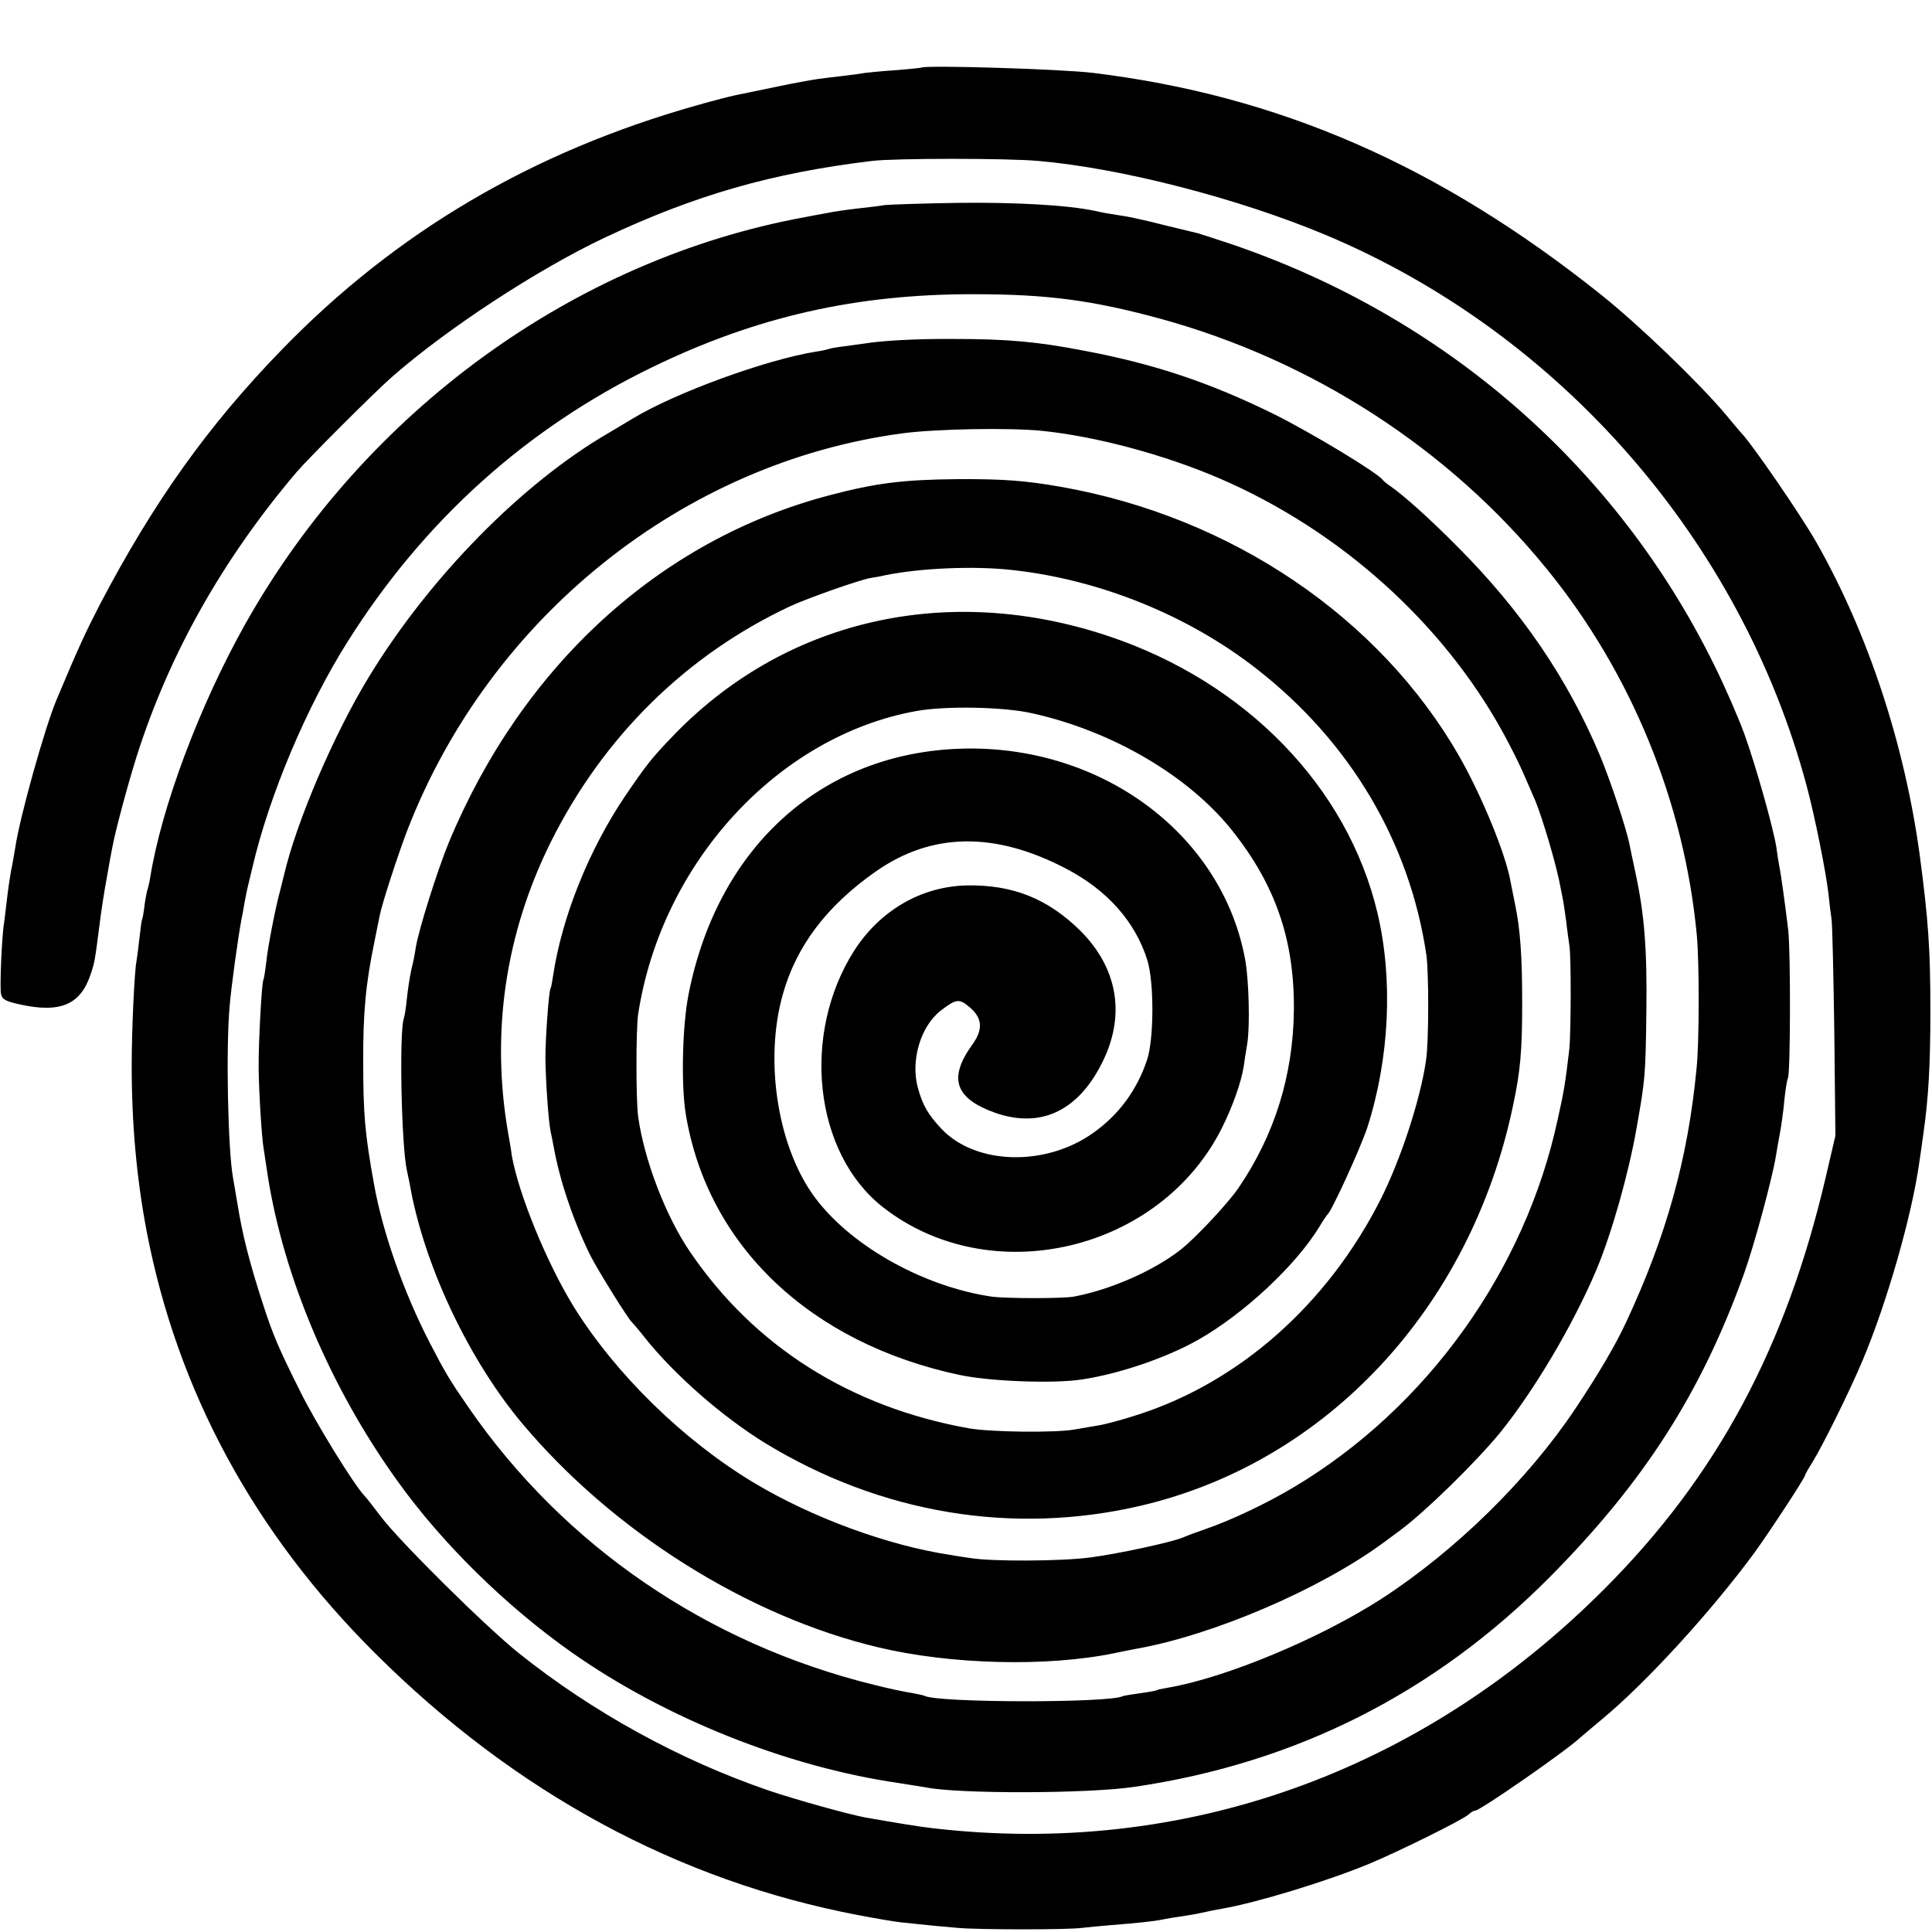
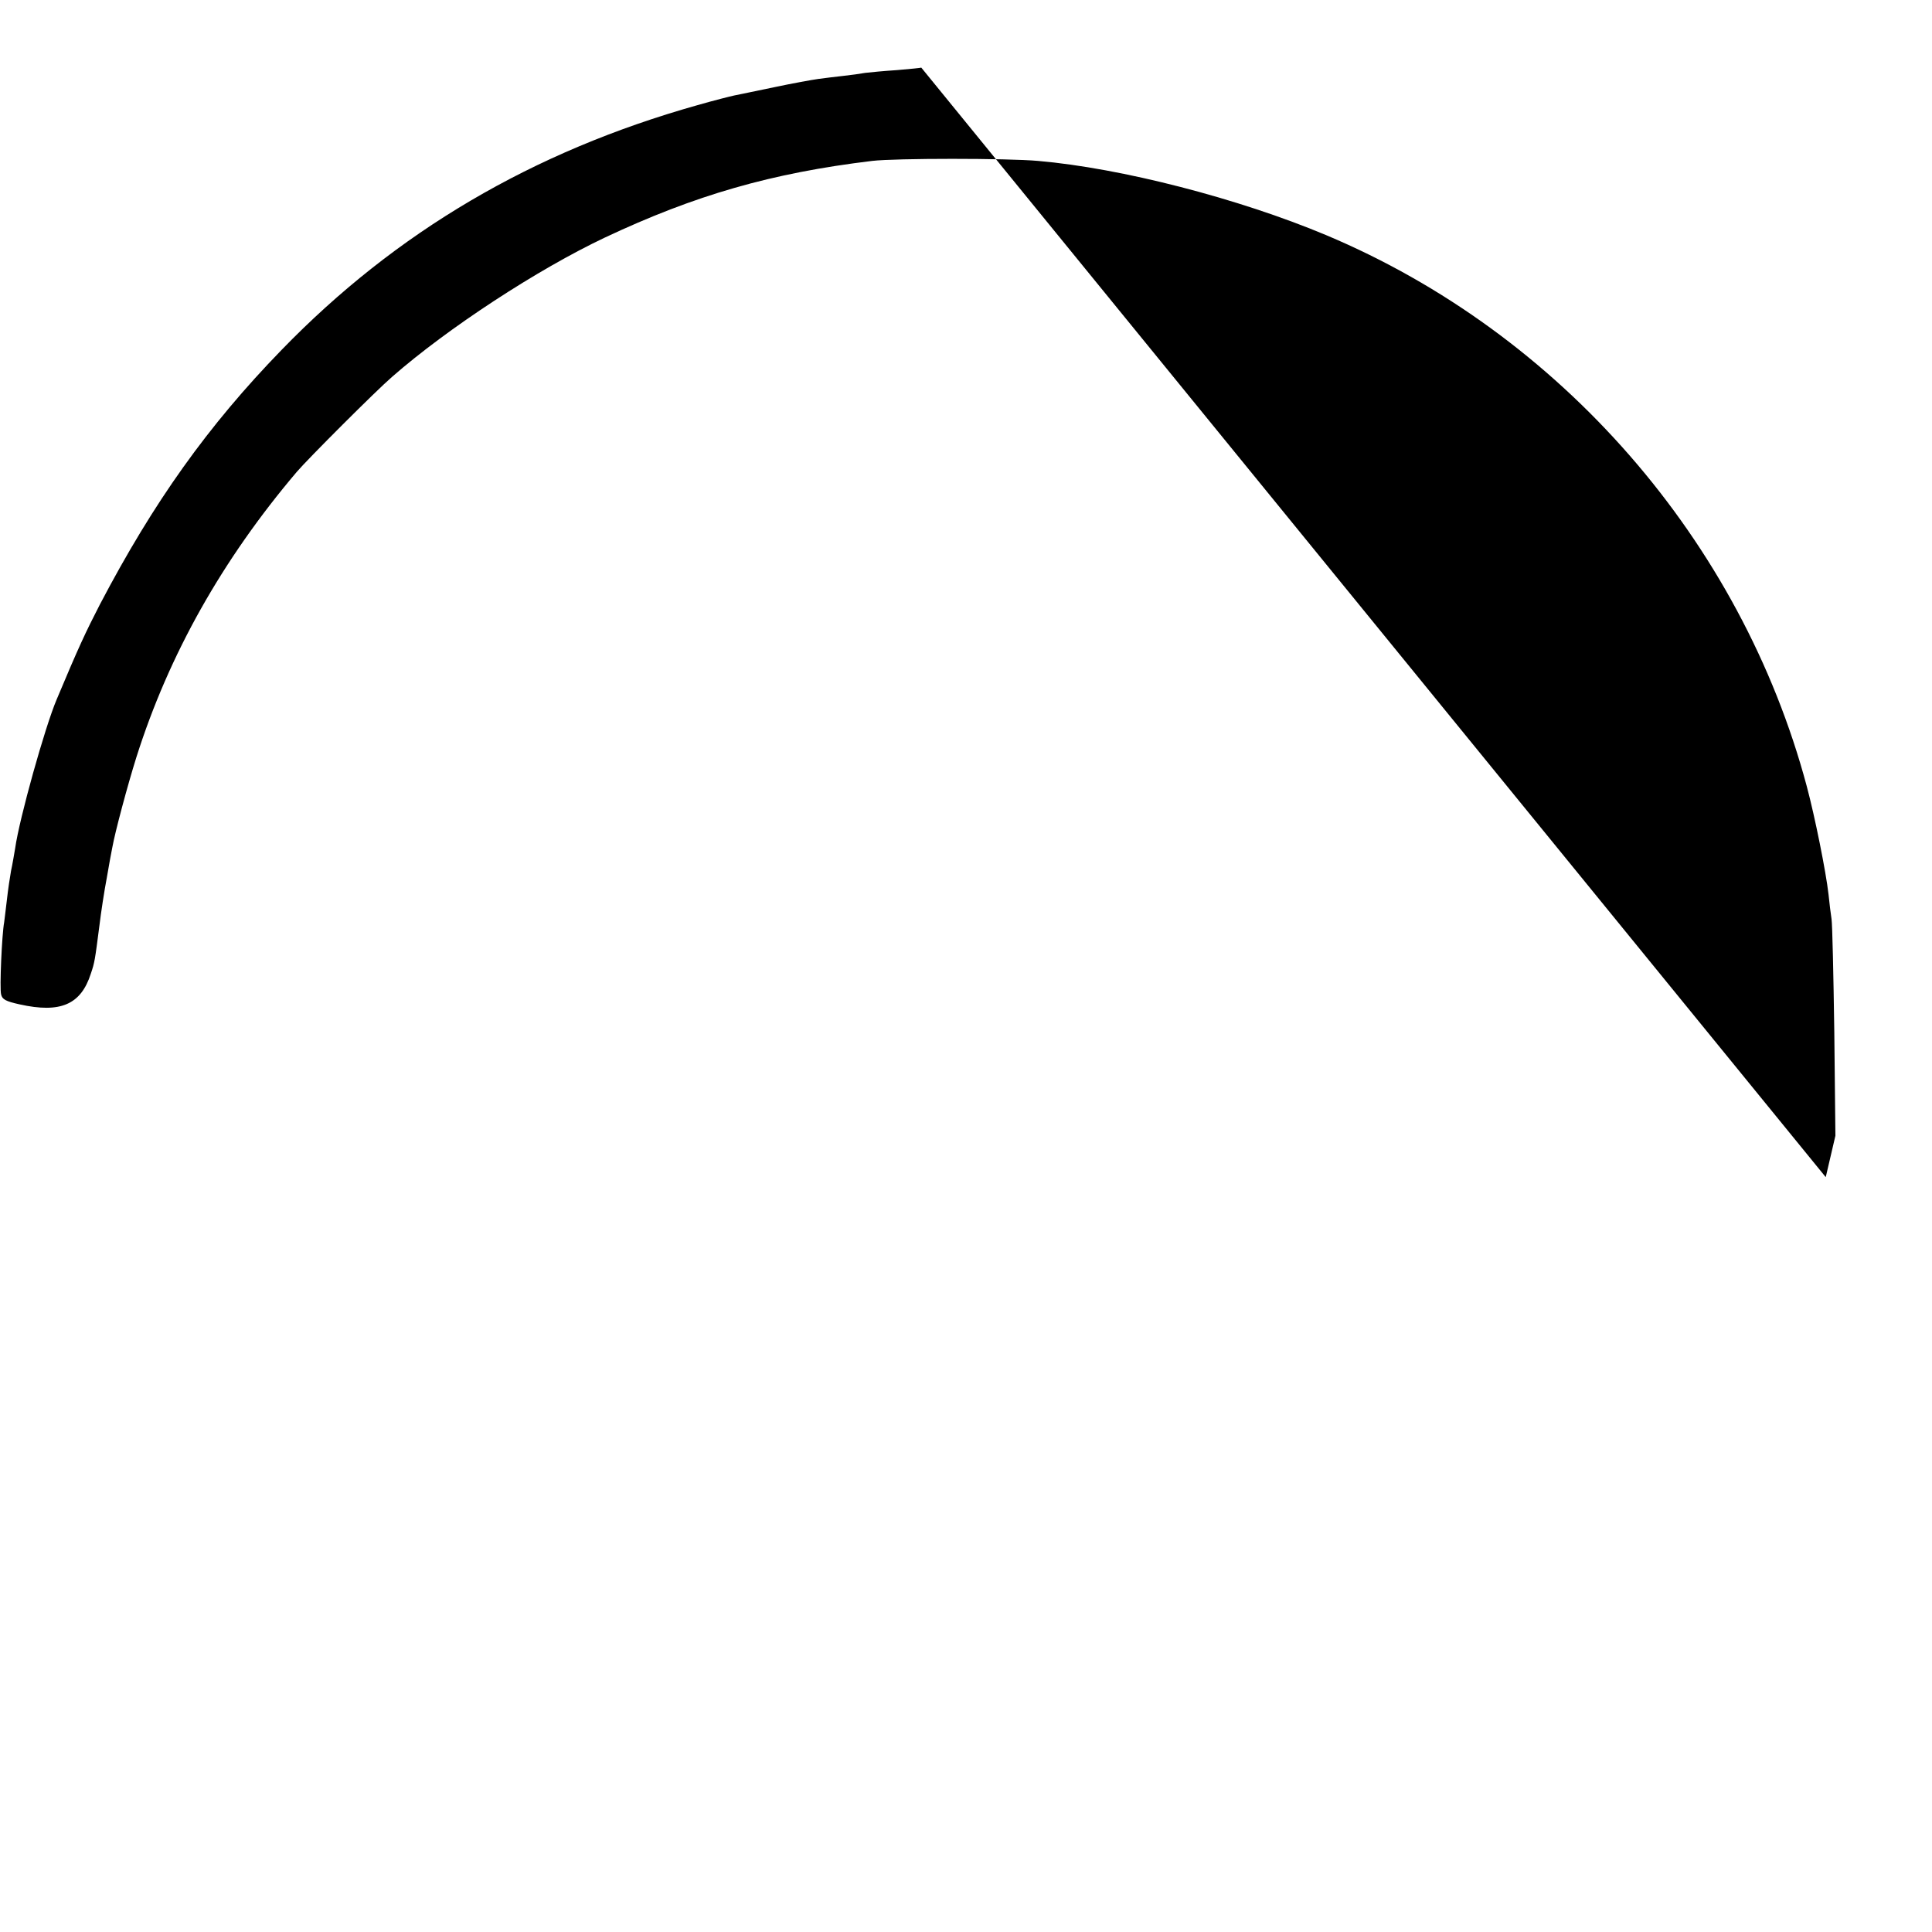
<svg xmlns="http://www.w3.org/2000/svg" version="1.0" width="700pt" height="700pt" viewBox="0 0 700 700" preserveAspectRatio="xMidYMid meet">
  <g transform="translate(0,700) scale(0.1,-0.1)" fill="#000000" stroke="none">
-     <path d="M3338 6755 c-1 -1 -41 -5 -88 -9 -47 -3 -98 -8 -115 -10 -16 -3 -52 -8 -80 -11 -27 -3 -68 -8 -90 -11 -22 -3 -94 -16 -160 -30 -66 -14 -131 -27 -145 -30 -14 -3 -74 -18 -133 -35 -597 -168 -1092 -459 -1507 -887 -266 -274 -463 -550 -658 -922 -51 -99 -77 -154 -157 -345 -42 -99 -135 -431 -150 -538 -4 -23 -10 -60 -15 -82 -4 -22 -11 -69 -15 -105 -4 -36 -9 -73 -10 -82 -8 -42 -17 -240 -11 -261 4 -18 17 -25 67 -36 148 -33 222 -1 258 111 14 41 15 49 31 173 6 50 18 128 27 175 8 47 17 96 20 110 10 56 55 224 87 326 118 373 312 717 581 1034 40 47 289 296 346 345 201 176 527 389 770 504 327 154 604 234 969 278 84 10 490 10 601 0 301 -26 727 -136 1044 -269 849 -357 1503 -1107 1741 -1996 30 -112 70 -312 79 -392 3 -30 8 -71 11 -90 3 -19 7 -204 10 -410 l4 -375 -35 -150 c-144 -617 -394 -1083 -800 -1490 -664 -667 -1527 -975 -2435 -869 -39 4 -132 19 -245 39 -60 11 -254 65 -351 98 -321 110 -636 283 -904 497 -120 96 -433 406 -500 495 -25 33 -51 67 -59 75 -38 39 -179 268 -234 380 -76 152 -97 201 -131 305 -51 156 -77 257 -96 375 -7 41 -14 84 -16 94 -18 100 -26 464 -12 621 6 72 31 252 43 315 3 14 8 41 11 60 4 19 8 42 10 50 2 8 10 42 18 75 61 263 197 585 346 821 276 438 648 773 1104 994 377 183 740 265 1166 264 265 0 429 -22 675 -89 550 -151 1045 -471 1398 -905 307 -376 500 -847 545 -1330 9 -98 9 -385 -1 -480 -31 -327 -109 -607 -255 -920 -38 -82 -100 -188 -185 -315 -171 -256 -433 -513 -699 -686 -222 -144 -566 -288 -777 -324 -19 -3 -37 -7 -40 -9 -3 -2 -31 -7 -61 -11 -30 -4 -58 -9 -61 -10 -42 -26 -677 -25 -720 1 -4 2 -24 6 -45 10 -22 3 -84 16 -139 30 -604 149 -1122 504 -1467 1004 -69 100 -83 123 -141 235 -95 184 -171 401 -202 575 -33 182 -39 255 -39 440 -1 180 9 286 41 440 8 41 17 84 19 94 8 42 68 226 101 311 299 769 998 1329 1793 1435 120 16 387 21 505 9 196 -20 443 -86 645 -173 435 -188 807 -522 1026 -921 27 -49 62 -119 77 -155 16 -36 32 -74 37 -85 27 -62 81 -245 94 -320 3 -16 8 -39 10 -51 2 -12 7 -45 11 -75 3 -30 9 -67 11 -84 7 -38 6 -316 0 -375 -14 -120 -19 -153 -42 -255 -118 -549 -474 -1045 -954 -1332 -98 -59 -231 -122 -322 -153 -35 -12 -72 -26 -83 -31 -41 -17 -234 -59 -335 -72 -105 -14 -359 -15 -435 -2 -22 3 -53 8 -70 11 -228 34 -504 136 -714 262 -256 154 -500 393 -652 637 -99 161 -201 411 -225 550 -1 11 -7 47 -13 80 -63 364 -10 722 154 1053 191 383 491 679 869 856 63 29 250 95 291 102 14 2 37 6 53 10 130 26 320 34 457 19 317 -34 640 -164 890 -360 338 -264 553 -628 613 -1035 9 -62 9 -313 -1 -380 -20 -142 -92 -362 -166 -508 -191 -376 -508 -658 -876 -777 -58 -19 -125 -37 -148 -40 -23 -4 -60 -10 -82 -14 -68 -13 -306 -10 -385 4 -429 77 -776 296 -1009 638 -89 130 -167 334 -189 492 -8 61 -8 314 0 370 84 549 507 1009 1009 1099 105 19 316 15 417 -8 291 -64 569 -227 727 -426 157 -198 225 -396 223 -650 -3 -236 -69 -450 -200 -643 -37 -55 -153 -179 -208 -223 -97 -77 -256 -147 -390 -172 -42 -7 -242 -7 -296 0 -241 35 -498 176 -632 347 -142 179 -196 504 -125 751 49 173 159 318 334 441 204 144 434 147 693 11 149 -78 250 -193 293 -331 25 -81 24 -286 -1 -361 -37 -111 -104 -201 -197 -266 -173 -122 -424 -114 -547 15 -50 53 -70 88 -87 152 -26 98 11 221 83 277 57 44 68 45 107 11 45 -39 47 -80 7 -135 -87 -121 -62 -194 84 -246 169 -59 308 10 395 198 76 165 45 329 -85 460 -119 118 -246 169 -414 166 -164 -4 -313 -90 -407 -236 -193 -303 -146 -733 103 -929 391 -307 1008 -162 1231 290 38 77 67 159 77 218 2 17 8 54 13 84 10 64 6 225 -7 301 -80 446 -502 770 -1000 768 -519 -3 -909 -344 -1017 -889 -23 -114 -28 -332 -10 -438 79 -475 451 -828 993 -943 110 -23 339 -32 442 -16 134 20 305 78 420 143 165 93 355 270 440 410 13 22 27 42 30 45 15 12 120 242 144 315 80 249 94 535 37 776 -108 457 -476 837 -974 1004 -588 197 -1181 59 -1587 -370 -70 -73 -90 -99 -165 -209 -131 -194 -229 -438 -261 -650 -3 -22 -7 -43 -9 -46 -7 -11 -19 -183 -19 -255 1 -81 11 -229 19 -265 3 -14 8 -38 11 -55 22 -124 73 -273 134 -396 29 -56 134 -225 149 -239 3 -3 24 -27 46 -55 109 -137 282 -288 438 -384 418 -255 898 -335 1362 -226 672 158 1192 716 1346 1445 28 131 34 201 34 380 0 166 -7 262 -25 350 -6 30 -14 69 -17 85 -17 99 -103 309 -186 455 -289 504 -826 867 -1442 976 -131 23 -211 29 -380 28 -194 -2 -292 -14 -462 -59 -611 -161 -1109 -615 -1376 -1255 -41 -99 -111 -320 -121 -385 -2 -16 -9 -52 -16 -79 -6 -28 -13 -75 -16 -105 -3 -31 -8 -63 -11 -71 -17 -48 -9 -457 11 -550 3 -14 11 -50 16 -80 56 -284 213 -611 400 -835 330 -394 820 -702 1294 -814 261 -62 608 -71 852 -21 28 6 64 13 80 16 282 50 672 218 901 388 27 20 53 39 58 43 91 68 269 242 359 351 124 153 264 389 349 589 55 130 117 348 146 513 32 181 33 192 36 425 3 225 -7 353 -40 505 -9 41 -18 86 -21 100 -11 57 -69 231 -106 320 -117 280 -287 529 -518 760 -100 101 -195 186 -243 219 -12 8 -24 18 -27 22 -18 26 -262 173 -395 239 -232 114 -431 181 -685 229 -170 33 -279 43 -475 43 -135 1 -259 -6 -326 -17 -13 -2 -46 -6 -73 -10 -27 -3 -52 -8 -55 -10 -3 -1 -23 -6 -45 -9 -180 -29 -507 -148 -663 -242 -17 -10 -56 -34 -87 -52 -314 -182 -649 -523 -868 -882 -128 -209 -264 -527 -309 -720 -6 -25 -13 -52 -15 -60 -16 -58 -44 -202 -49 -253 -4 -34 -9 -65 -11 -68 -6 -11 -18 -232 -17 -319 1 -88 11 -250 18 -291 2 -13 9 -58 15 -99 58 -368 227 -768 470 -1106 162 -226 392 -452 630 -620 338 -238 779 -415 1185 -474 44 -7 89 -14 100 -16 117 -24 589 -23 755 2 585 86 1087 339 1505 760 342 345 549 668 704 1100 37 103 102 344 115 424 3 19 10 58 15 85 5 28 13 82 16 120 4 39 10 74 13 79 9 16 10 458 1 536 -11 92 -27 208 -33 235 -2 11 -7 40 -10 65 -11 70 -73 291 -116 411 -22 60 -71 173 -110 251 -354 719 -976 1261 -1750 1524 -58 19 -112 37 -120 39 -8 2 -62 15 -120 29 -58 15 -121 29 -140 32 -57 9 -83 13 -113 20 -97 21 -293 32 -502 29 -126 -2 -243 -6 -260 -8 -16 -3 -59 -8 -95 -12 -36 -4 -87 -11 -115 -17 -27 -5 -61 -11 -75 -14 -838 -152 -1598 -704 -2031 -1474 -166 -295 -305 -667 -345 -920 -3 -19 -8 -38 -9 -41 -2 -3 -7 -28 -11 -55 -3 -27 -7 -51 -9 -54 -2 -3 -6 -34 -10 -70 -4 -36 -9 -74 -11 -85 -7 -36 -17 -248 -17 -375 0 -213 18 -410 54 -600 111 -579 388 -1092 828 -1530 507 -505 1098 -825 1752 -949 57 -11 127 -23 154 -26 115 -12 143 -15 205 -20 77 -7 400 -7 450 0 19 2 67 7 105 10 101 8 156 14 185 20 14 3 43 8 65 11 22 3 58 9 80 14 22 5 56 12 75 15 121 21 376 98 530 162 102 42 339 159 361 179 8 8 19 14 24 14 18 0 333 219 381 265 6 5 41 35 77 65 160 132 396 390 554 605 55 76 183 271 183 280 0 3 12 24 26 46 36 58 134 255 182 369 88 208 180 529 206 720 3 19 10 67 15 105 18 126 25 247 25 440 0 225 -7 330 -39 570 -55 400 -187 801 -374 1130 -55 97 -235 359 -271 395 -3 3 -29 34 -59 70 -97 115 -312 322 -451 433 -588 469 -1167 721 -1840 803 -115 14 -611 29 -622 19z" />
+     <path d="M3338 6755 c-1 -1 -41 -5 -88 -9 -47 -3 -98 -8 -115 -10 -16 -3 -52 -8 -80 -11 -27 -3 -68 -8 -90 -11 -22 -3 -94 -16 -160 -30 -66 -14 -131 -27 -145 -30 -14 -3 -74 -18 -133 -35 -597 -168 -1092 -459 -1507 -887 -266 -274 -463 -550 -658 -922 -51 -99 -77 -154 -157 -345 -42 -99 -135 -431 -150 -538 -4 -23 -10 -60 -15 -82 -4 -22 -11 -69 -15 -105 -4 -36 -9 -73 -10 -82 -8 -42 -17 -240 -11 -261 4 -18 17 -25 67 -36 148 -33 222 -1 258 111 14 41 15 49 31 173 6 50 18 128 27 175 8 47 17 96 20 110 10 56 55 224 87 326 118 373 312 717 581 1034 40 47 289 296 346 345 201 176 527 389 770 504 327 154 604 234 969 278 84 10 490 10 601 0 301 -26 727 -136 1044 -269 849 -357 1503 -1107 1741 -1996 30 -112 70 -312 79 -392 3 -30 8 -71 11 -90 3 -19 7 -204 10 -410 l4 -375 -35 -150 z" />
  </g>
</svg>